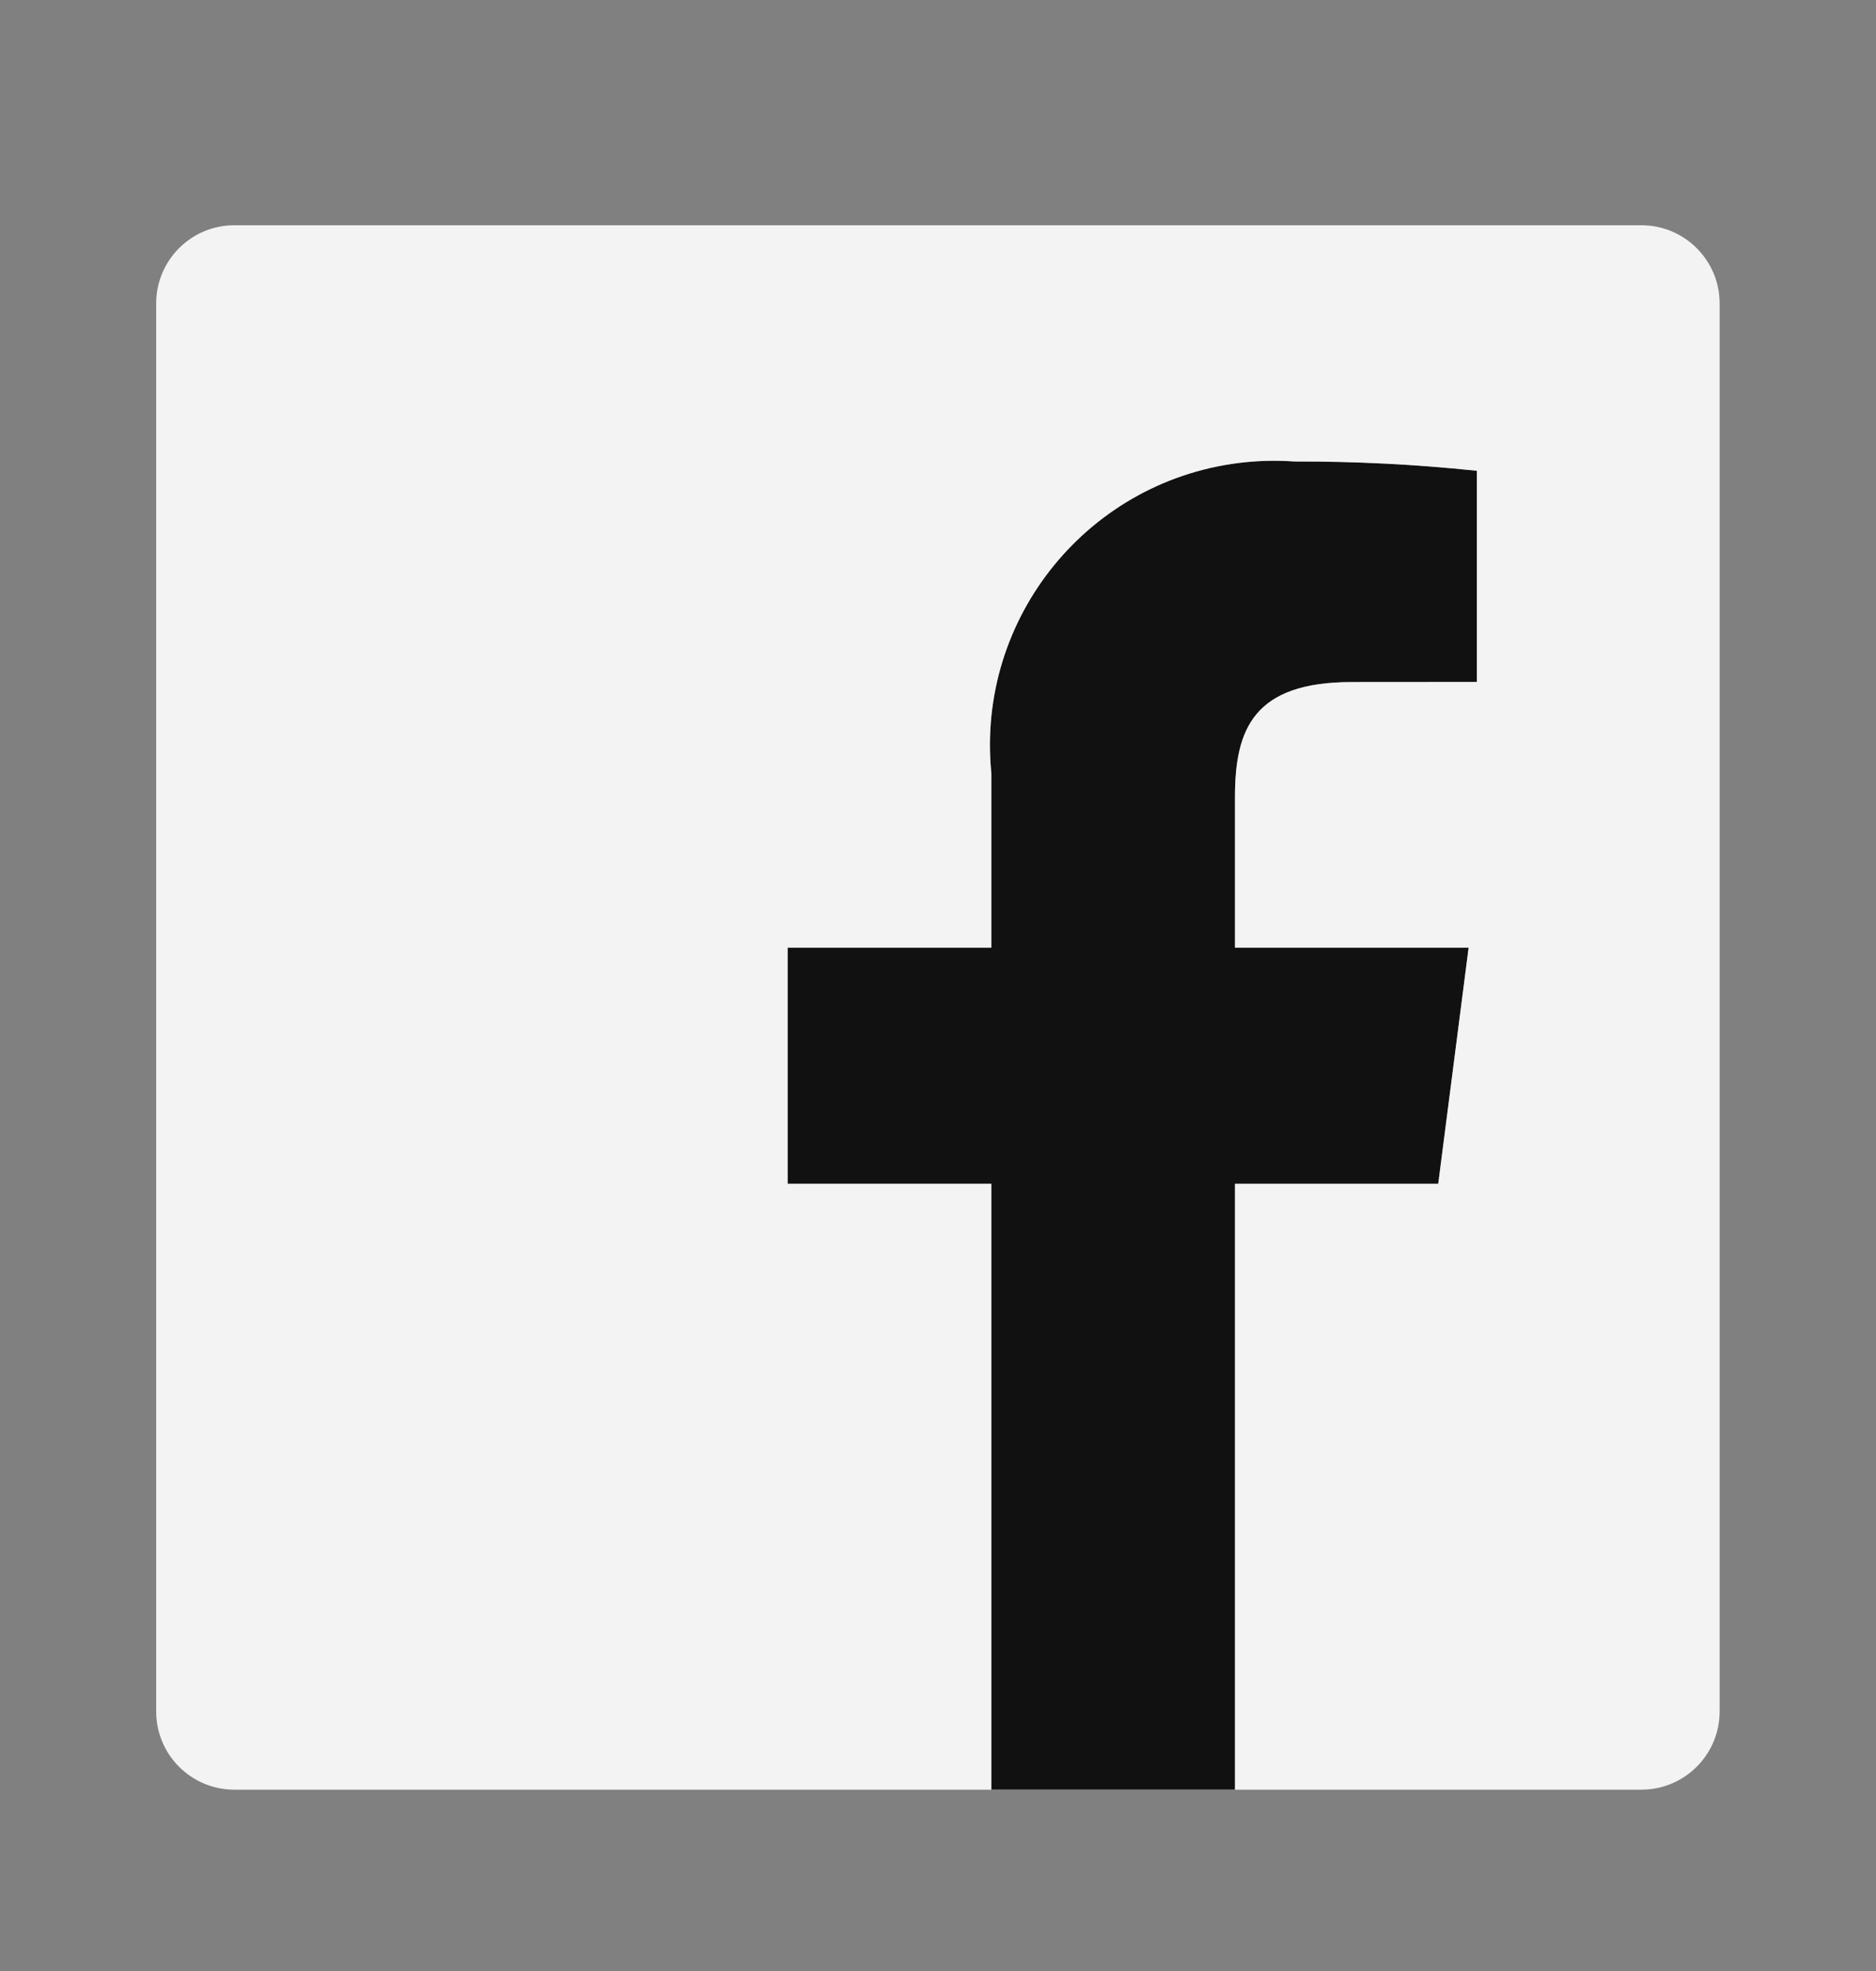
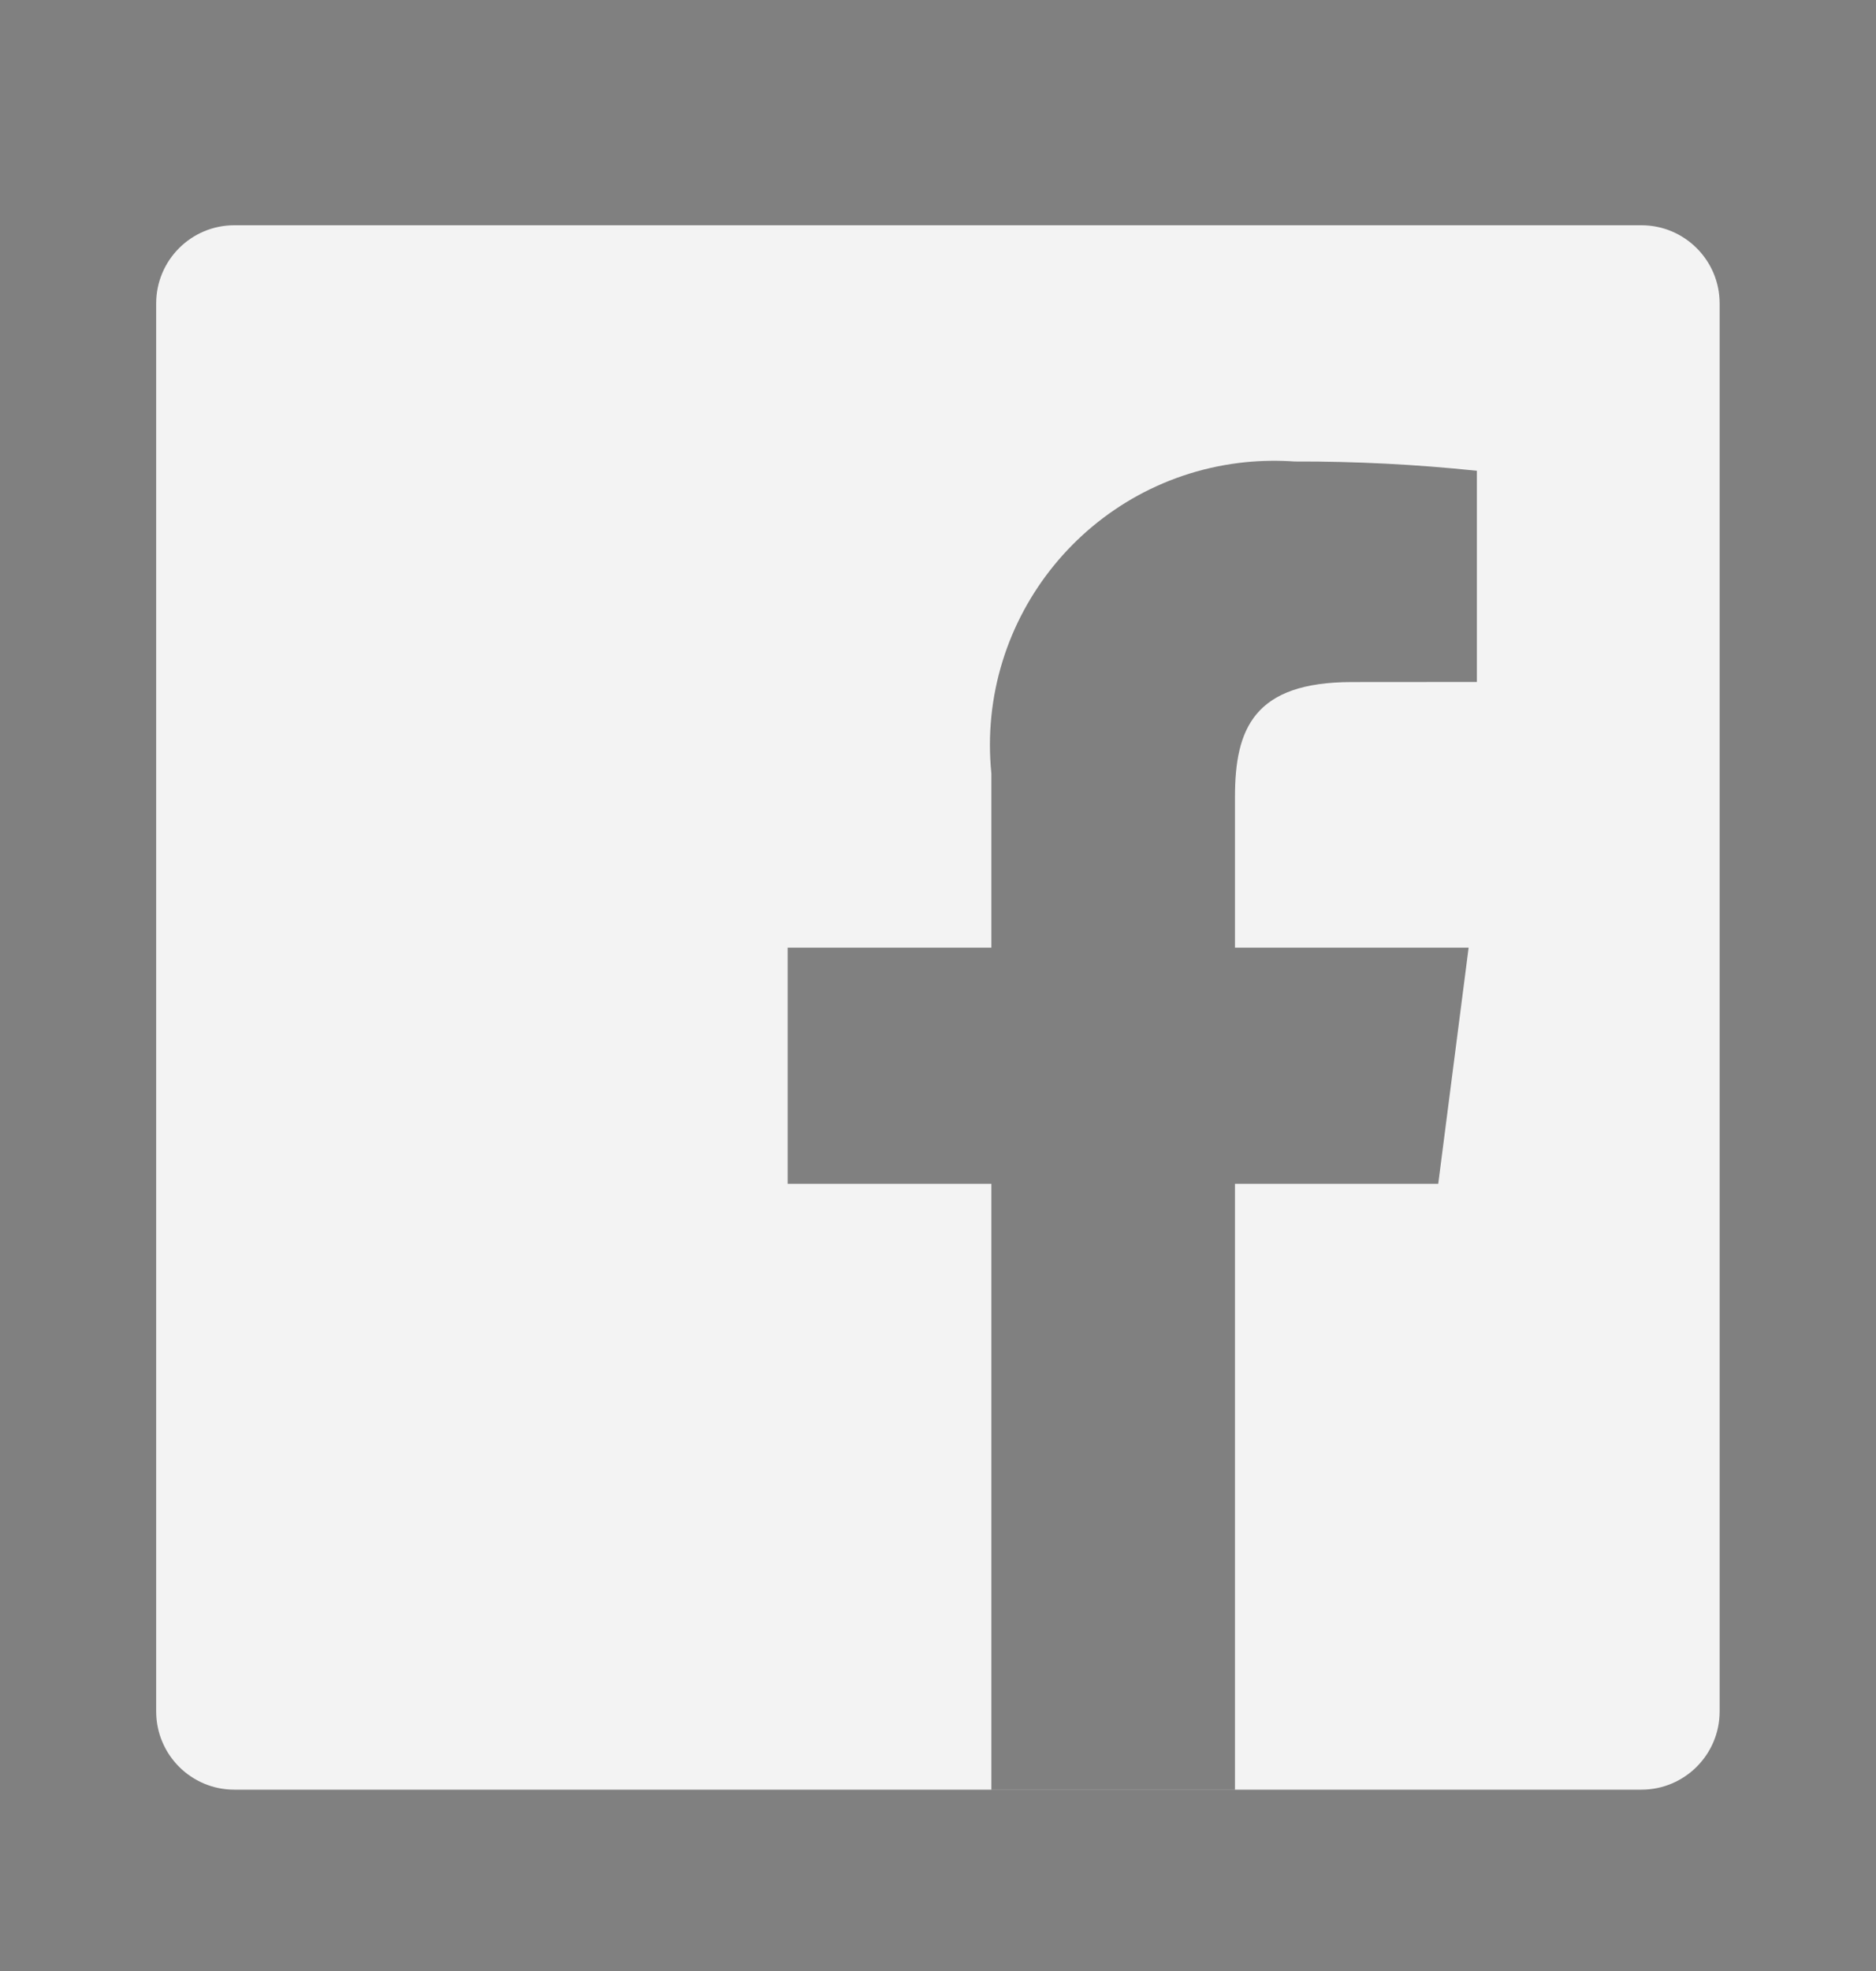
<svg xmlns="http://www.w3.org/2000/svg" width="20" height="21" viewBox="0 0 20 21" fill="none">
  <rect x="0" y="0" width="20" height="21" fill="#808080" stroke="none" />
-   <path d="M10.569 19.067V12.612H8.397V10.097H10.569V8.242C10.402 6.577 11.617 5.091 13.282 4.924C13.456 4.907 13.63 4.905 13.804 4.917C14.452 4.915 15.1 4.948 15.745 5.016V7.266L14.413 7.267C13.368 7.267 13.166 7.763 13.166 8.491V10.097H15.657L15.333 12.613H13.166V19.067L10.569 19.067Z" fill="#111111" />
  <path d="M17.499 2.4H2.498C2.038 2.4 1.665 2.773 1.665 3.233V18.234C1.665 18.695 2.038 19.068 2.498 19.068H17.499C17.959 19.068 18.333 18.695 18.333 18.234V3.233C18.333 2.773 17.959 2.4 17.499 2.4ZM15.745 7.266L14.413 7.267C13.369 7.267 13.166 7.763 13.166 8.491V10.097H15.657L15.333 12.613H13.166V19.067H10.569V12.613H8.397V10.097H10.569V8.242C10.402 6.577 11.617 5.091 13.282 4.924C13.456 4.907 13.63 4.905 13.804 4.917C14.452 4.915 15.1 4.948 15.745 5.016V7.266Z" fill="#F3F3F3" />
</svg>